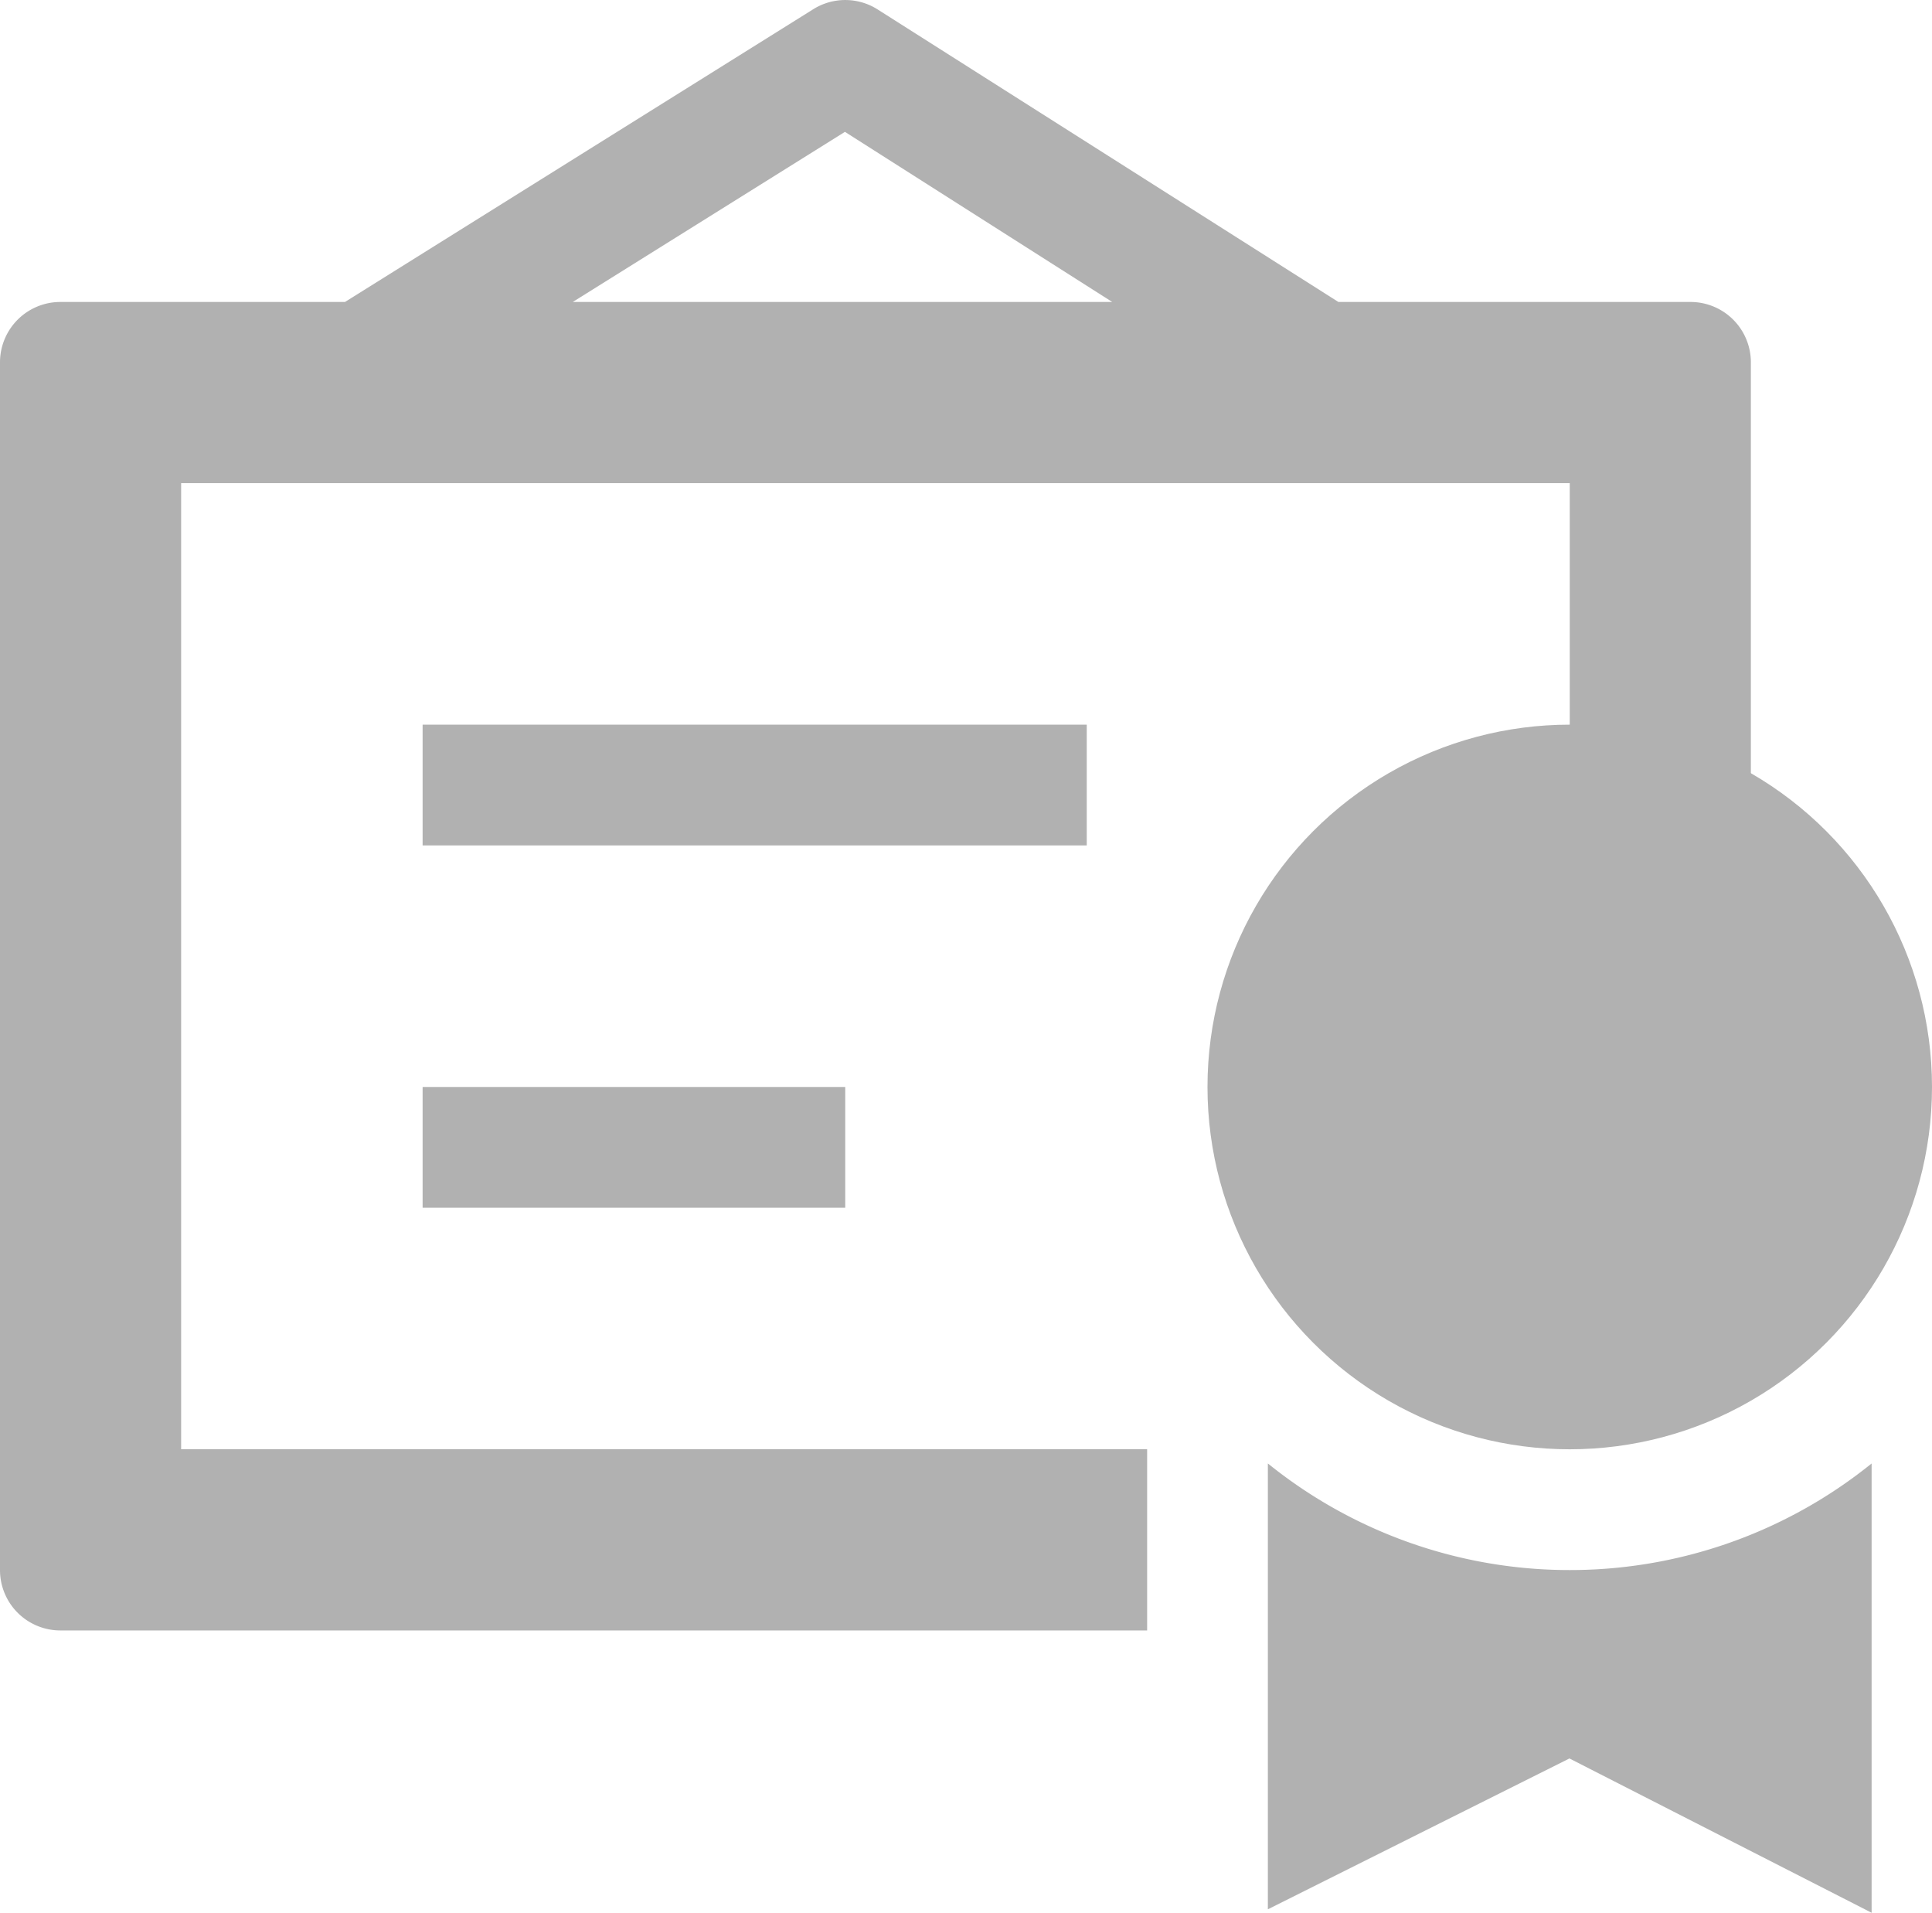
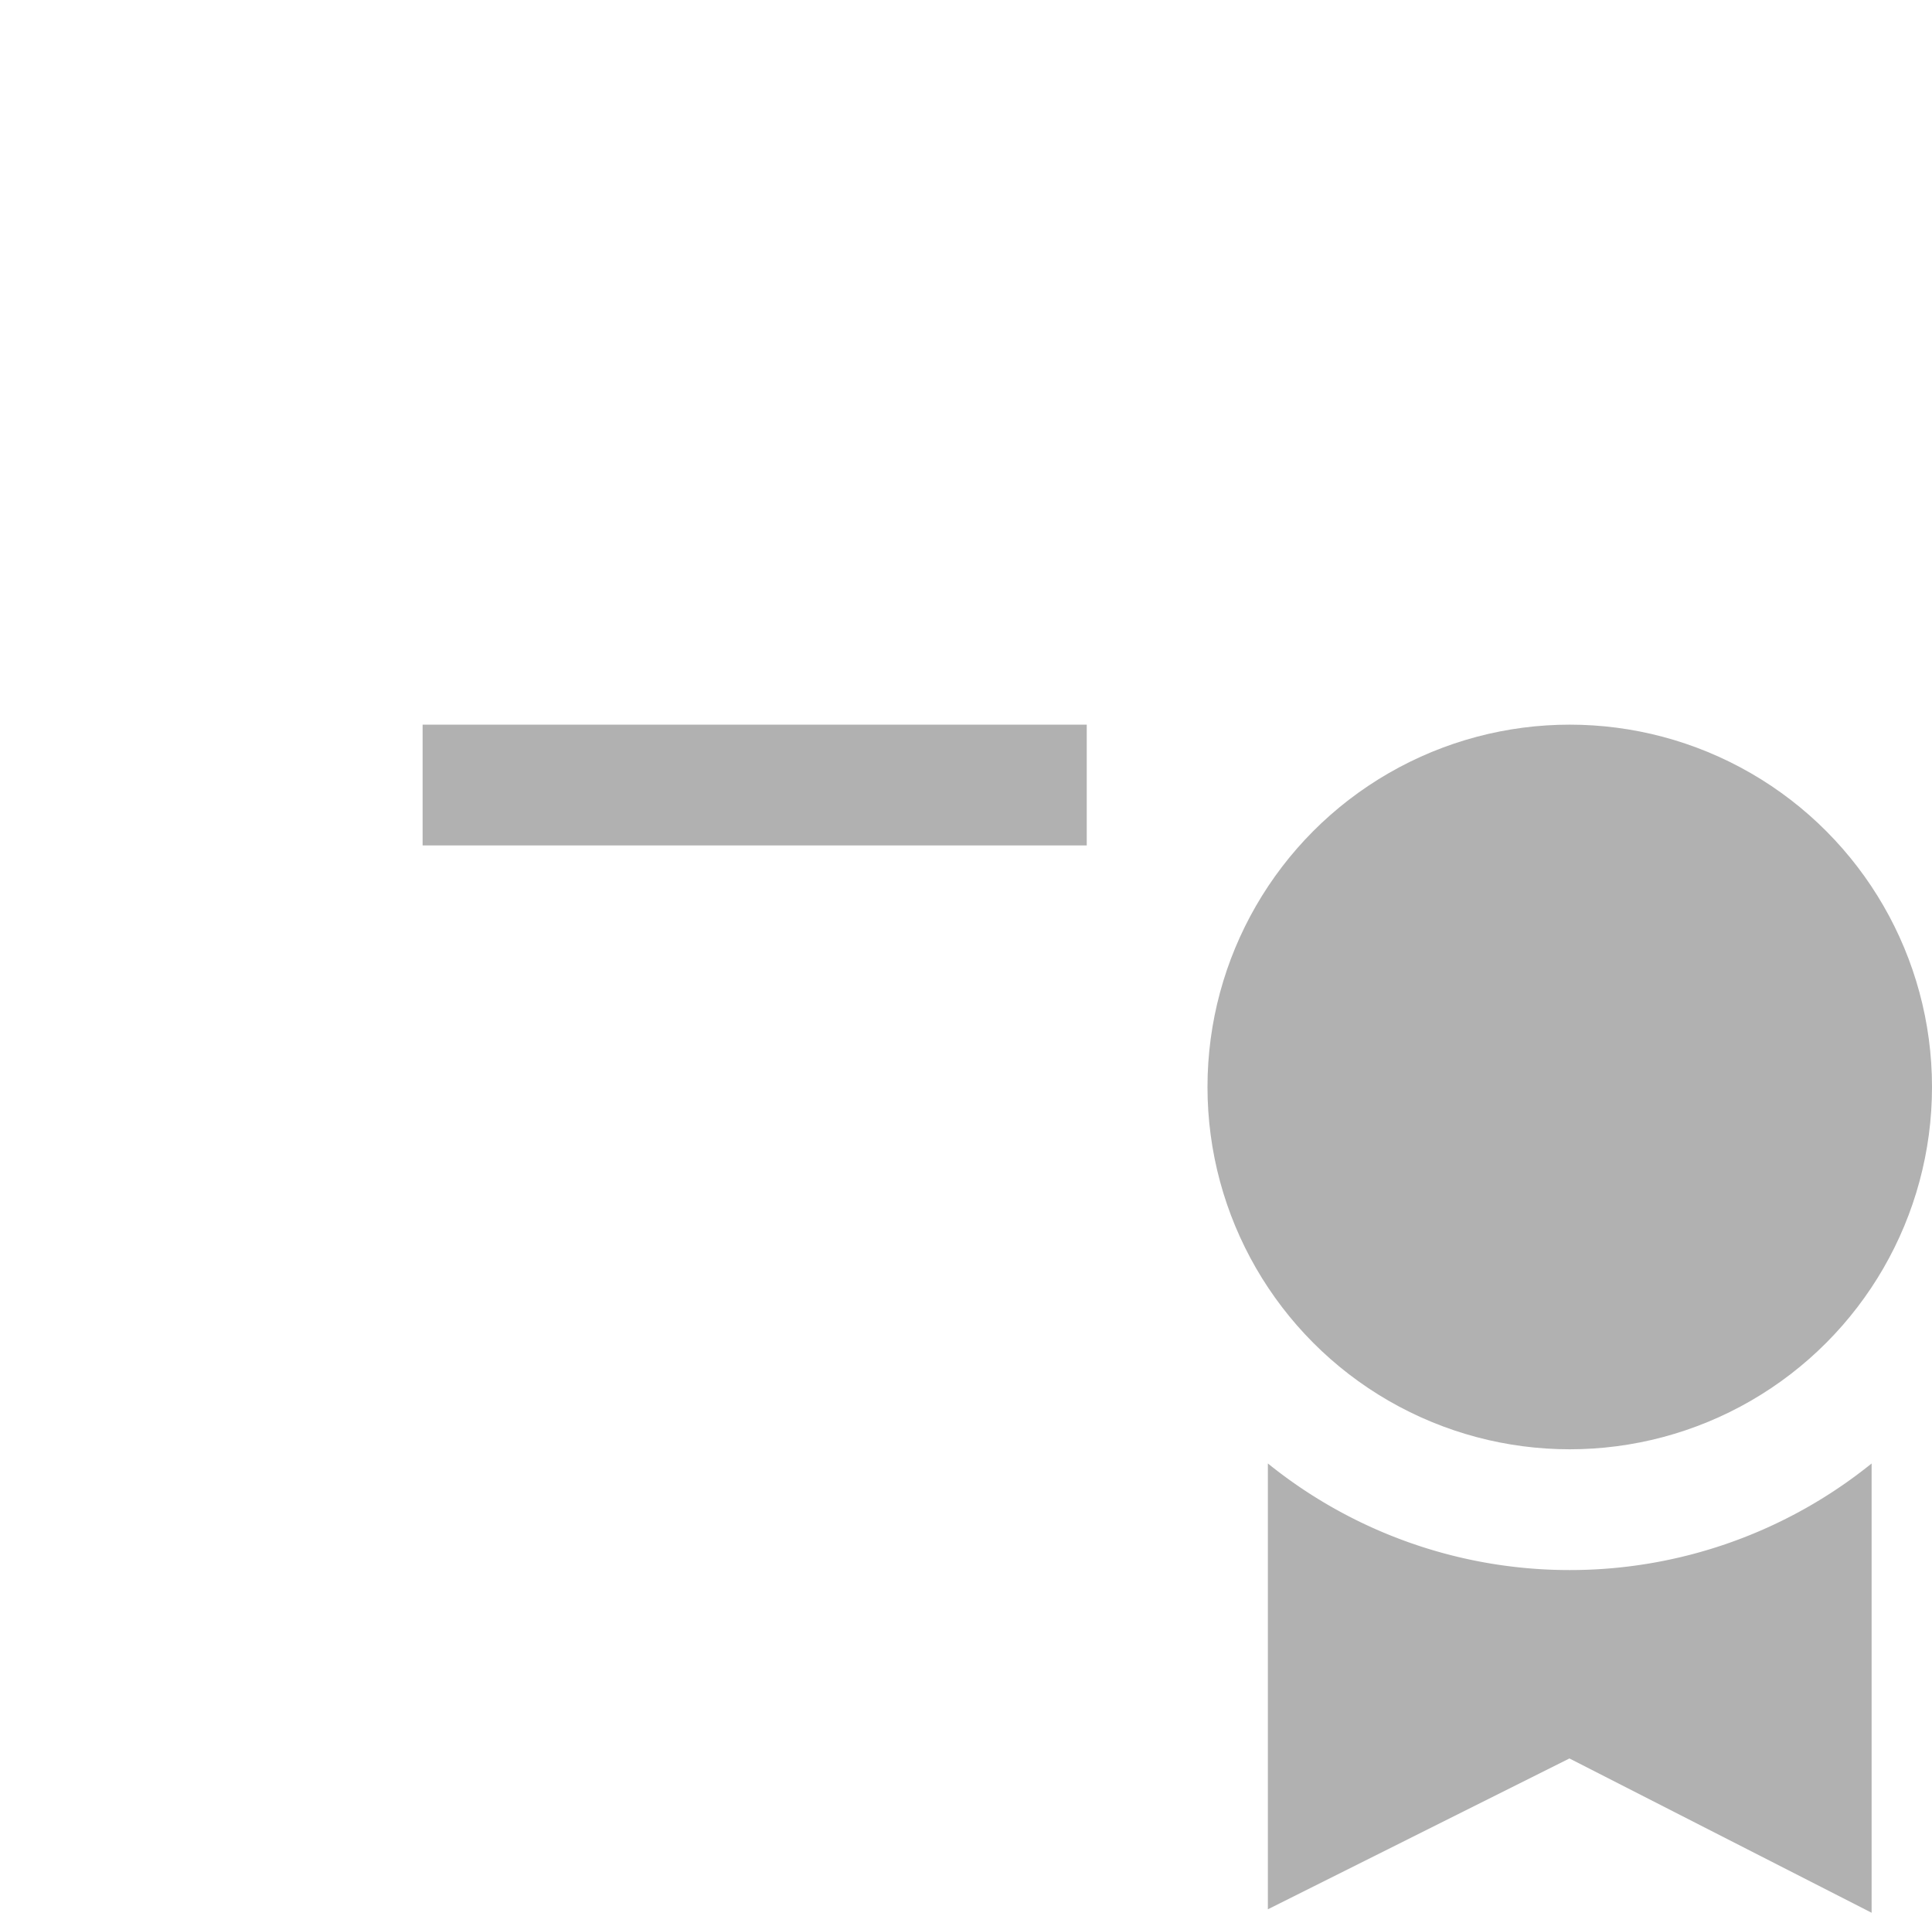
<svg xmlns="http://www.w3.org/2000/svg" width="80.82" height="80" viewBox="0 0 80.82 80">
  <g id="certificate" transform="translate(0 0.001)">
-     <path id="Pfad_236" data-name="Pfad 236" d="M70.717,12.629H55.988L36.715.395A2.522,2.522,0,0,0,34.02.385L14.431,12.629H2.526A2.525,2.525,0,0,0,0,15.154V65.667a2.525,2.525,0,0,0,2.526,2.526H47.987V60.615H7.577V20.206H65.666V35.359h7.577v-20.2A2.525,2.525,0,0,0,70.717,12.629ZM35.346,5.514l11.181,7.115H23.96Z" transform="translate(0 0)" fill="#b1b1b1" />
    <rect id="Rechteck_129" data-name="Rechteck 129" width="27.782" height="5.051" transform="translate(17.679 30.308)" fill="#b1b1b1" />
-     <rect id="Rechteck_130" data-name="Rechteck 130" width="17.679" height="5.051" transform="translate(17.679 45.462)" fill="#b1b1b1" />
    <circle id="Ellipse_23" data-name="Ellipse 23" cx="15.154" cy="15.154" r="15.154" transform="translate(50.512 30.308)" fill="#b1b1b1" />
    <path id="Pfad_237" data-name="Pfad 237" d="M33.628,28.693A20.088,20.088,0,0,1,21,24.235V42.882l12.615-6.309,12.641,6.453V24.235A20.088,20.088,0,0,1,33.628,28.693Z" transform="translate(32.038 36.974)" fill="#b1b1b1" />
  </g>
</svg>